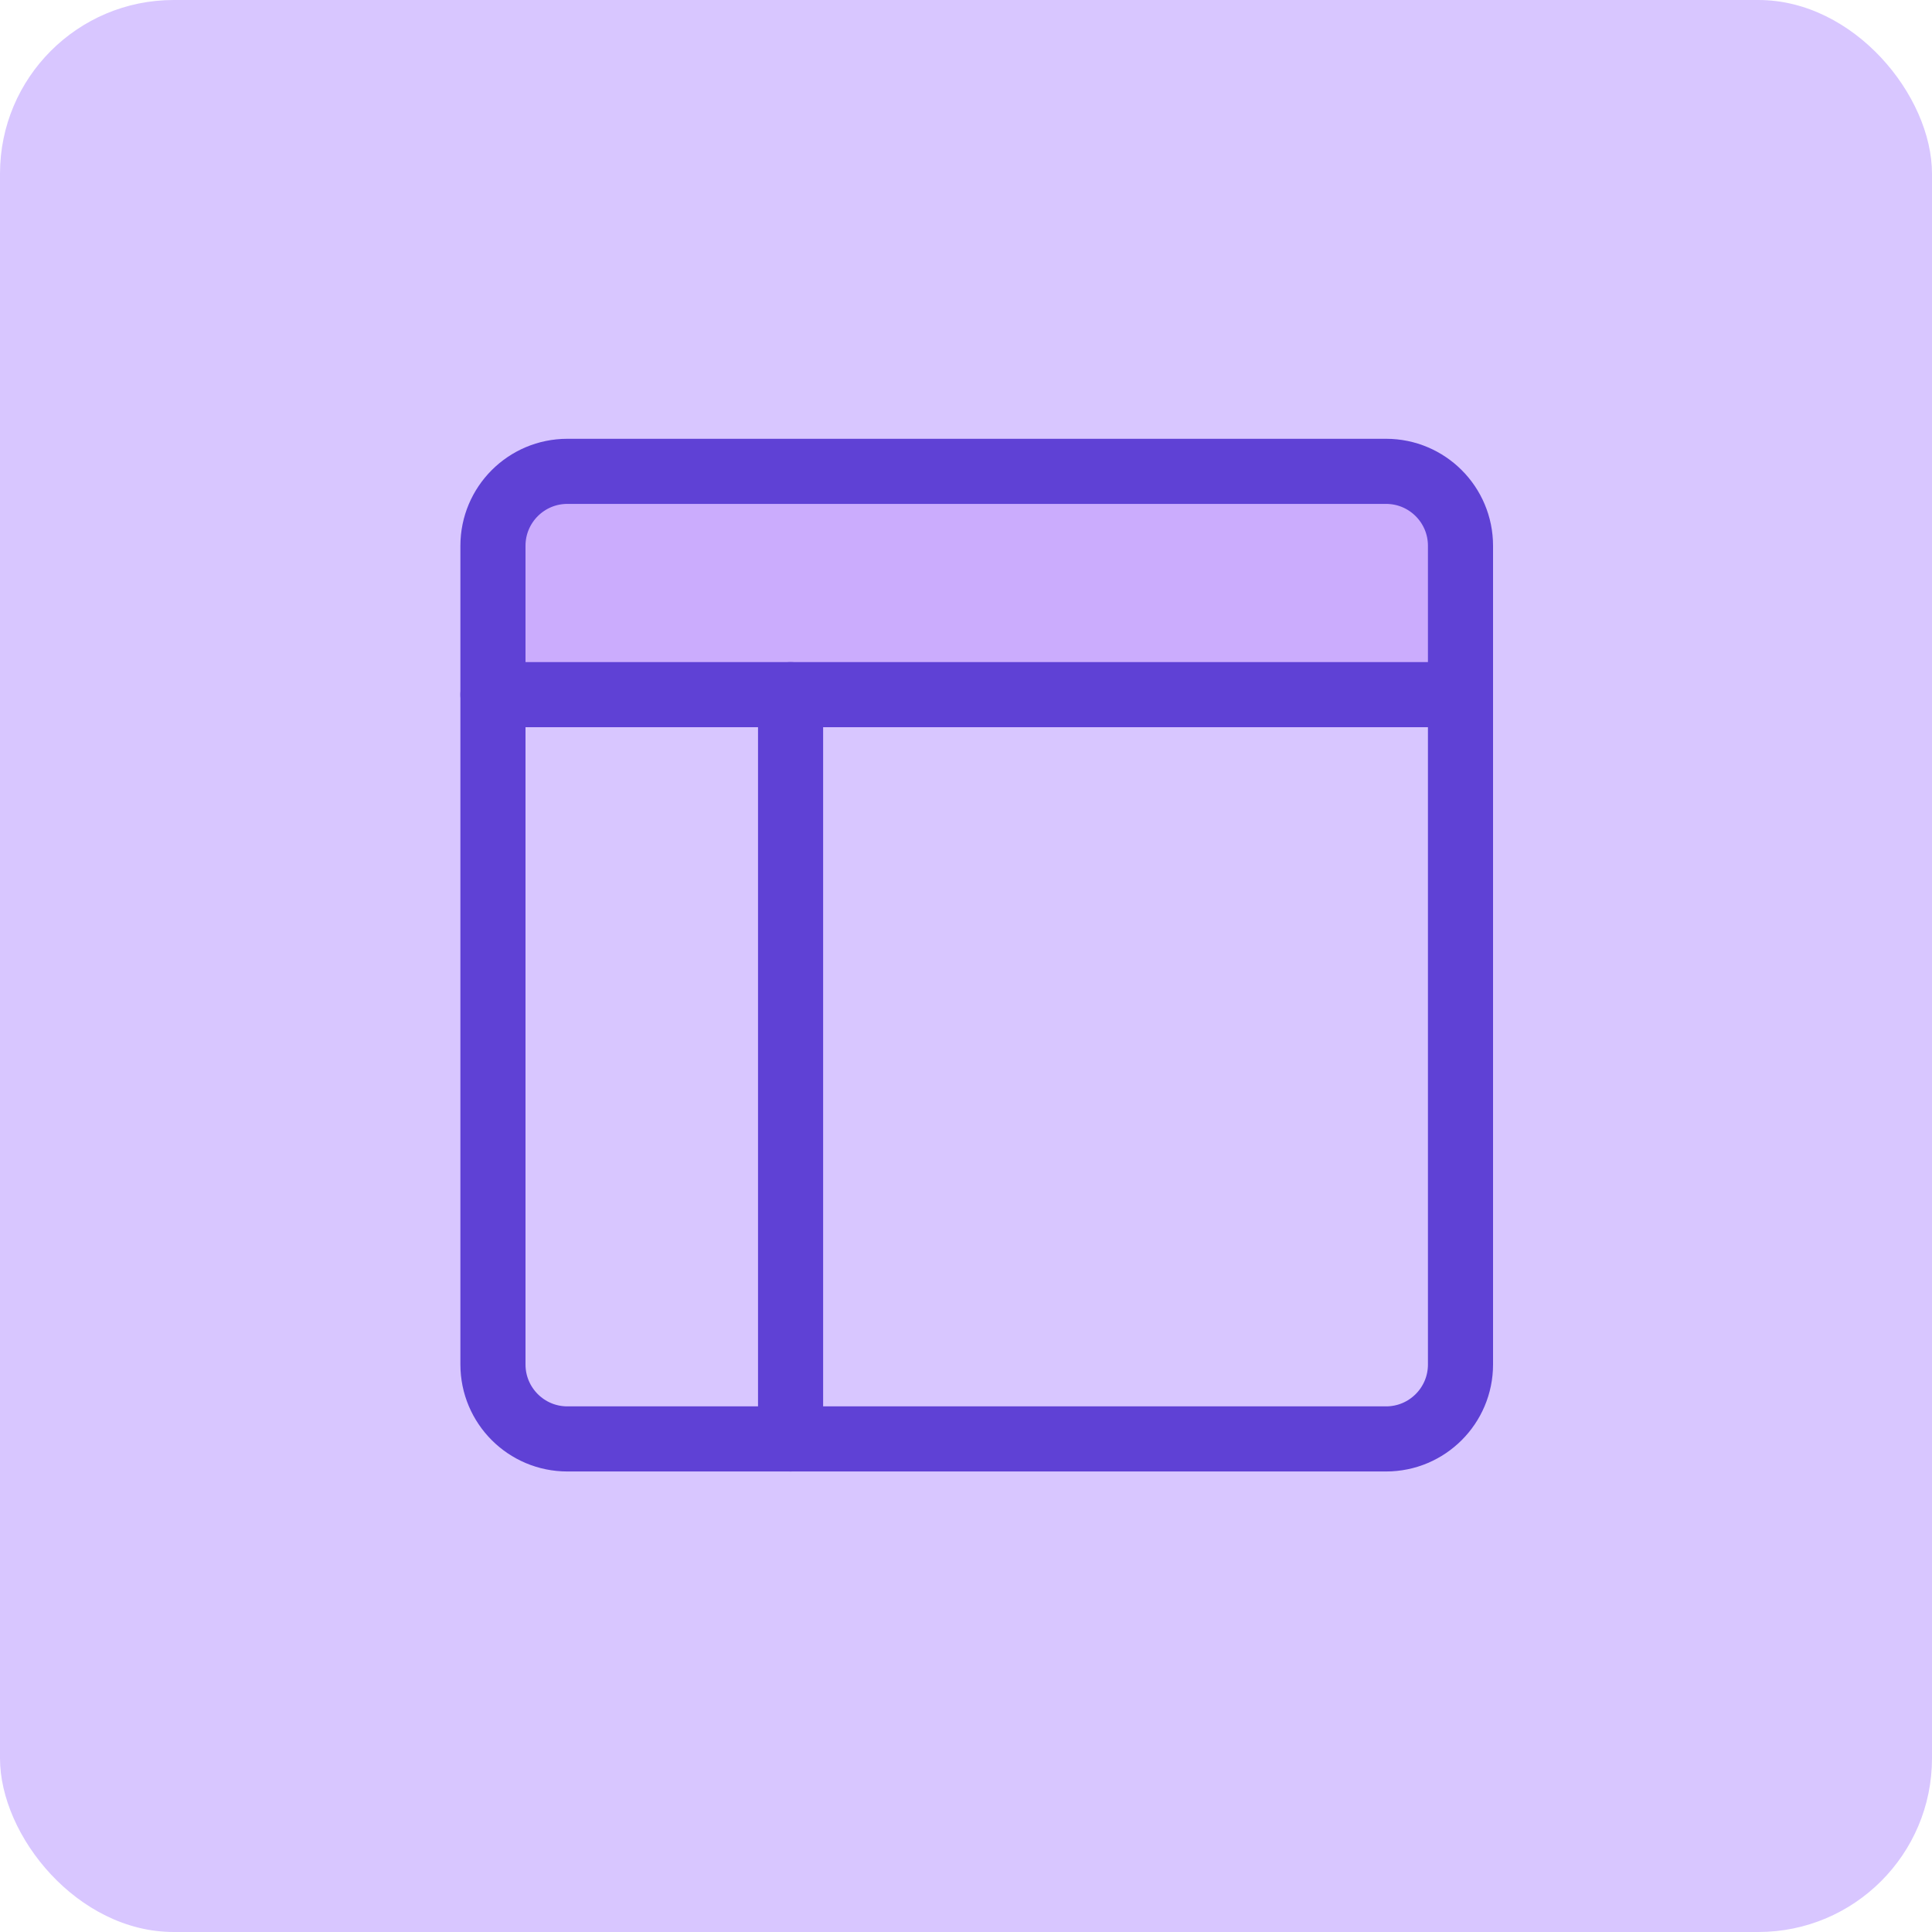
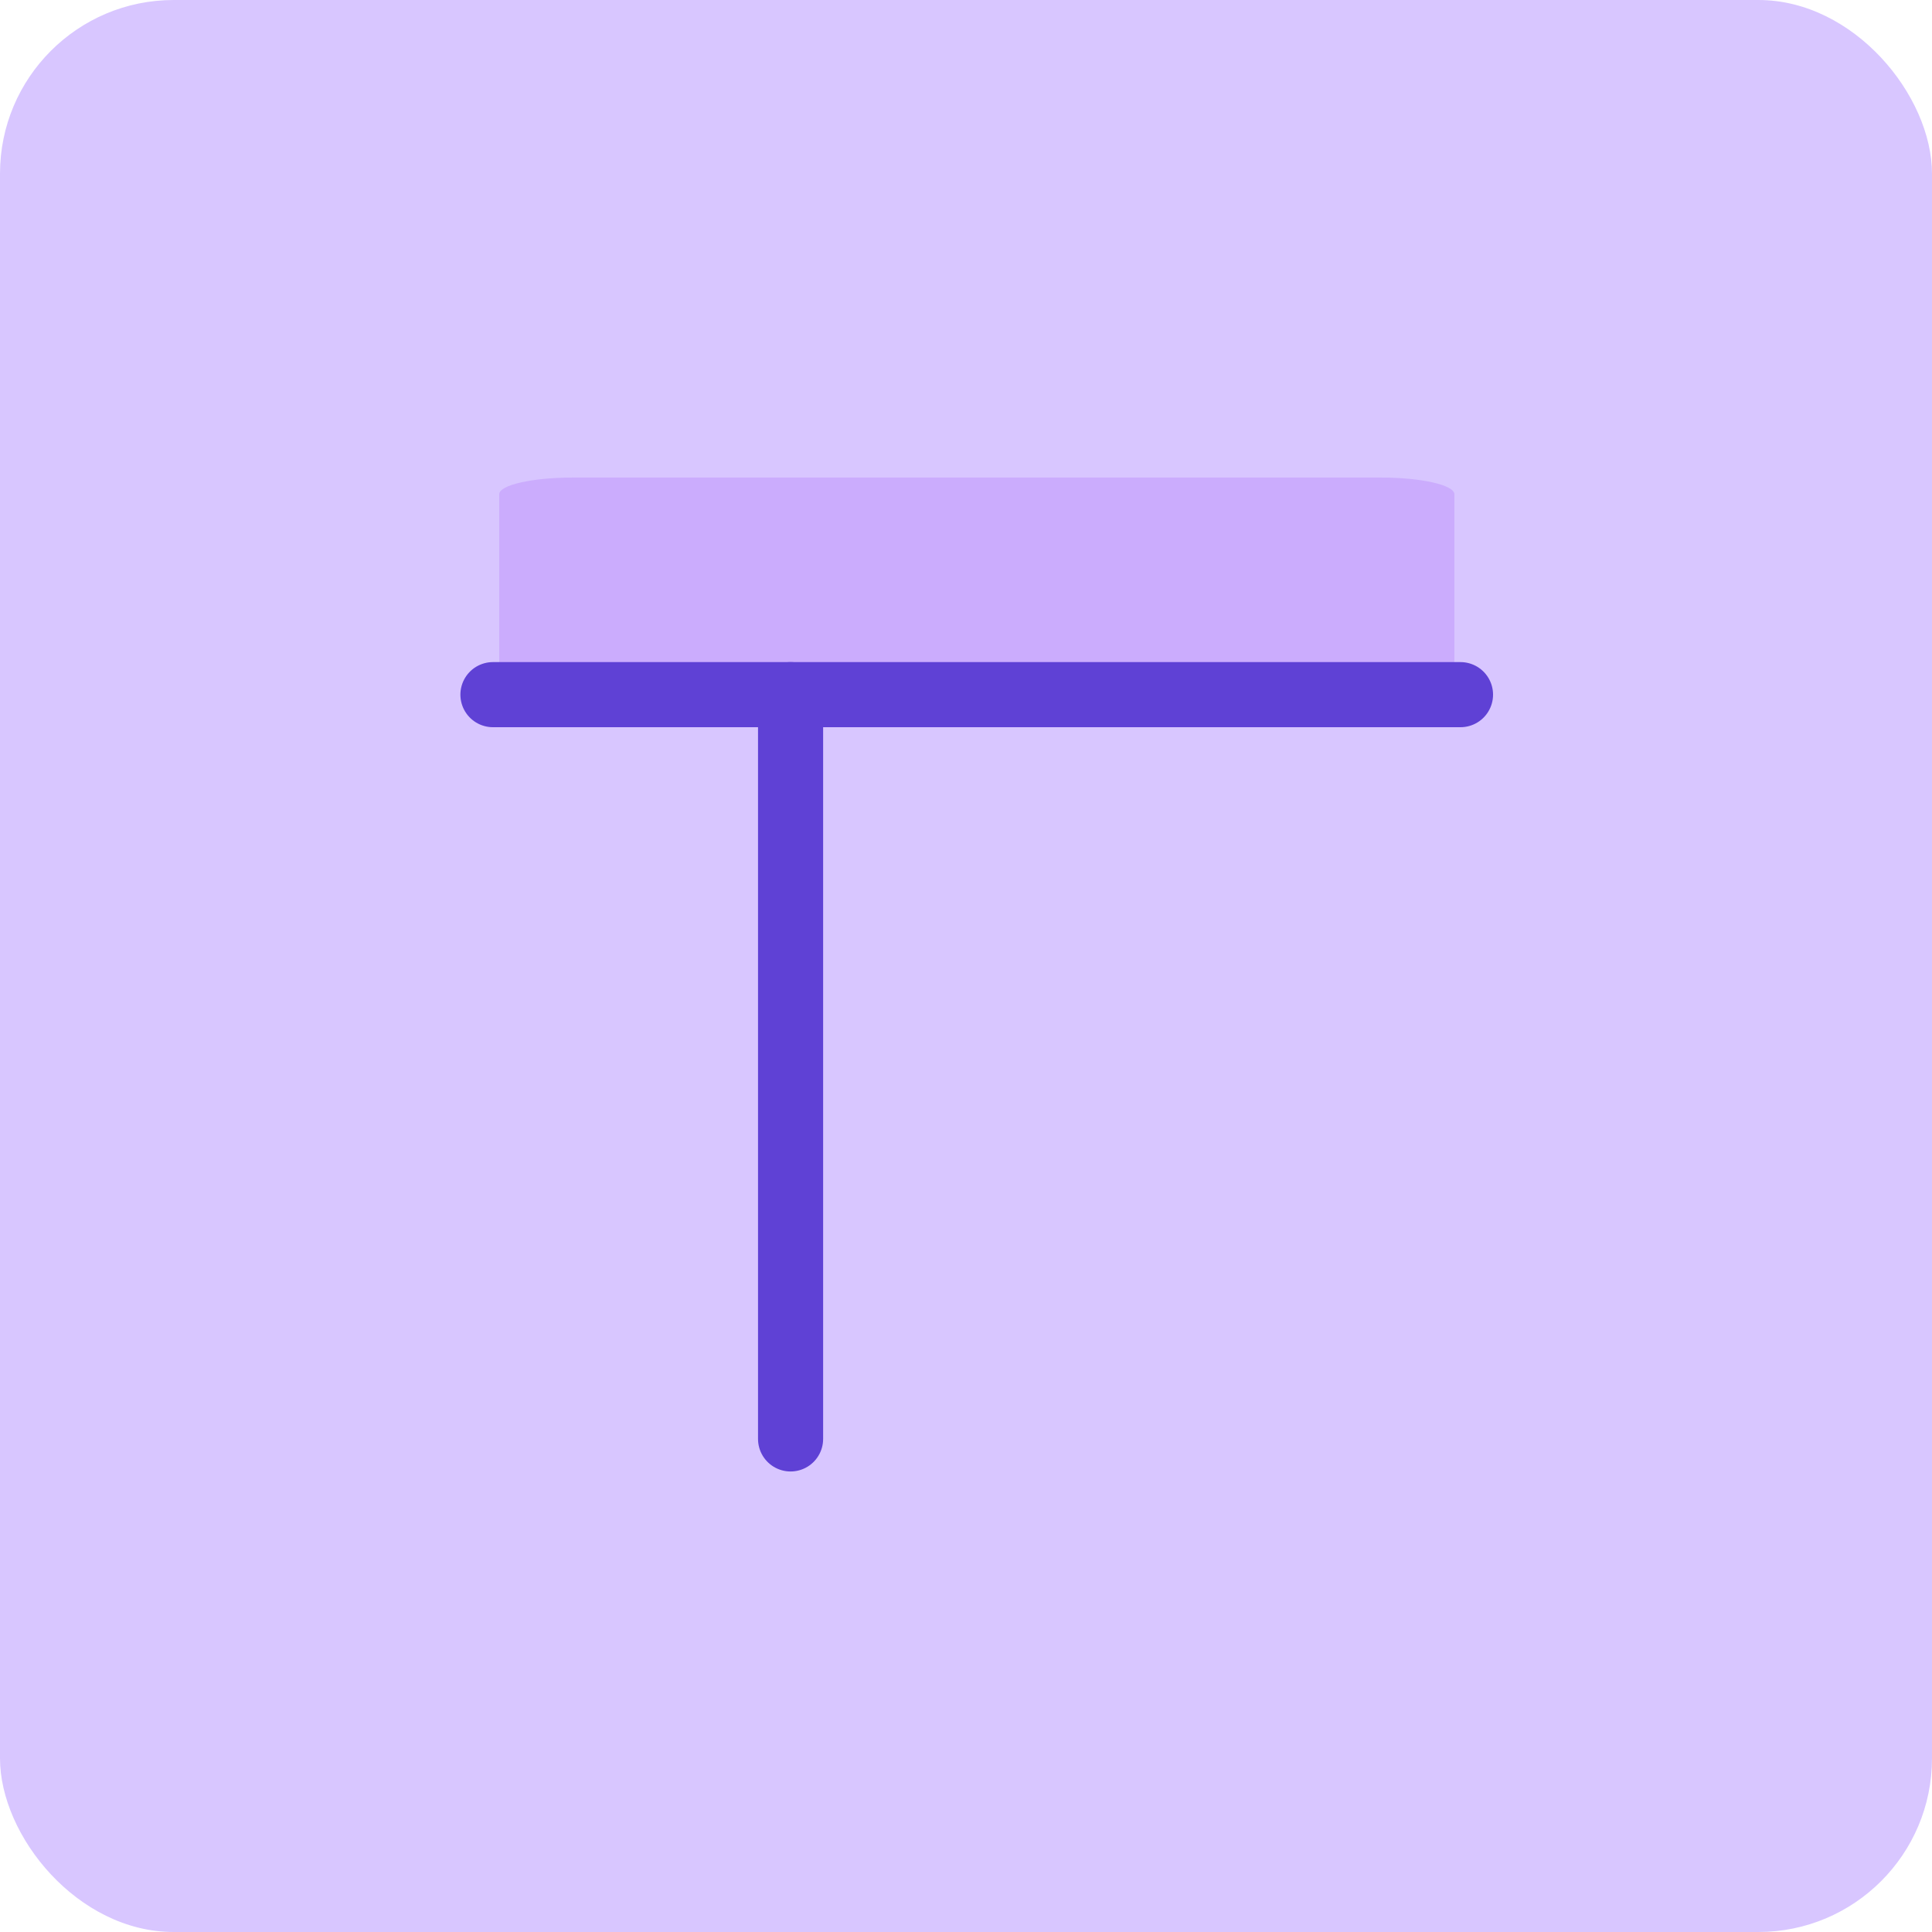
<svg xmlns="http://www.w3.org/2000/svg" width="60" height="60" viewBox="0 0 60 60" fill="none">
  <rect width="60" height="60" rx="5.393" fill="#D8C6FF" />
  <g clip-path="url(#clip0_2_182)">
    <path d="M17.786 21.573H42.885C44.145 21.573 45.167 21.341 45.167 21.054V15.35C45.167 15.063 44.145 14.831 42.885 14.831H17.786C16.526 14.831 15.504 15.063 15.504 15.35V21.054C15.504 21.341 16.526 21.573 17.786 21.573Z" fill="#CBACFD" />
-     <path d="M43.046 14.638H17.62C16.344 14.638 15.309 15.673 15.309 16.95V42.375C15.309 43.652 16.344 44.687 17.62 44.687H43.046C44.322 44.687 45.357 43.652 45.357 42.375V16.95C45.357 15.673 44.322 14.638 43.046 14.638Z" stroke="#5F41D5" stroke-width="2.022" stroke-linecap="round" stroke-linejoin="round" />
    <path d="M15.309 21.573H45.357" stroke="#5F41D5" stroke-width="2.022" stroke-linecap="round" stroke-linejoin="round" />
    <path d="M24.552 21.573V44.687" stroke="#5F41D5" stroke-width="2.022" stroke-linecap="round" stroke-linejoin="round" />
  </g>
  <defs>
    <clipPath id="clip0_2_182">
      <rect width="32.36" height="32.36" fill="white" transform="translate(14.156 13.483)" />
    </clipPath>
  </defs>
</svg>